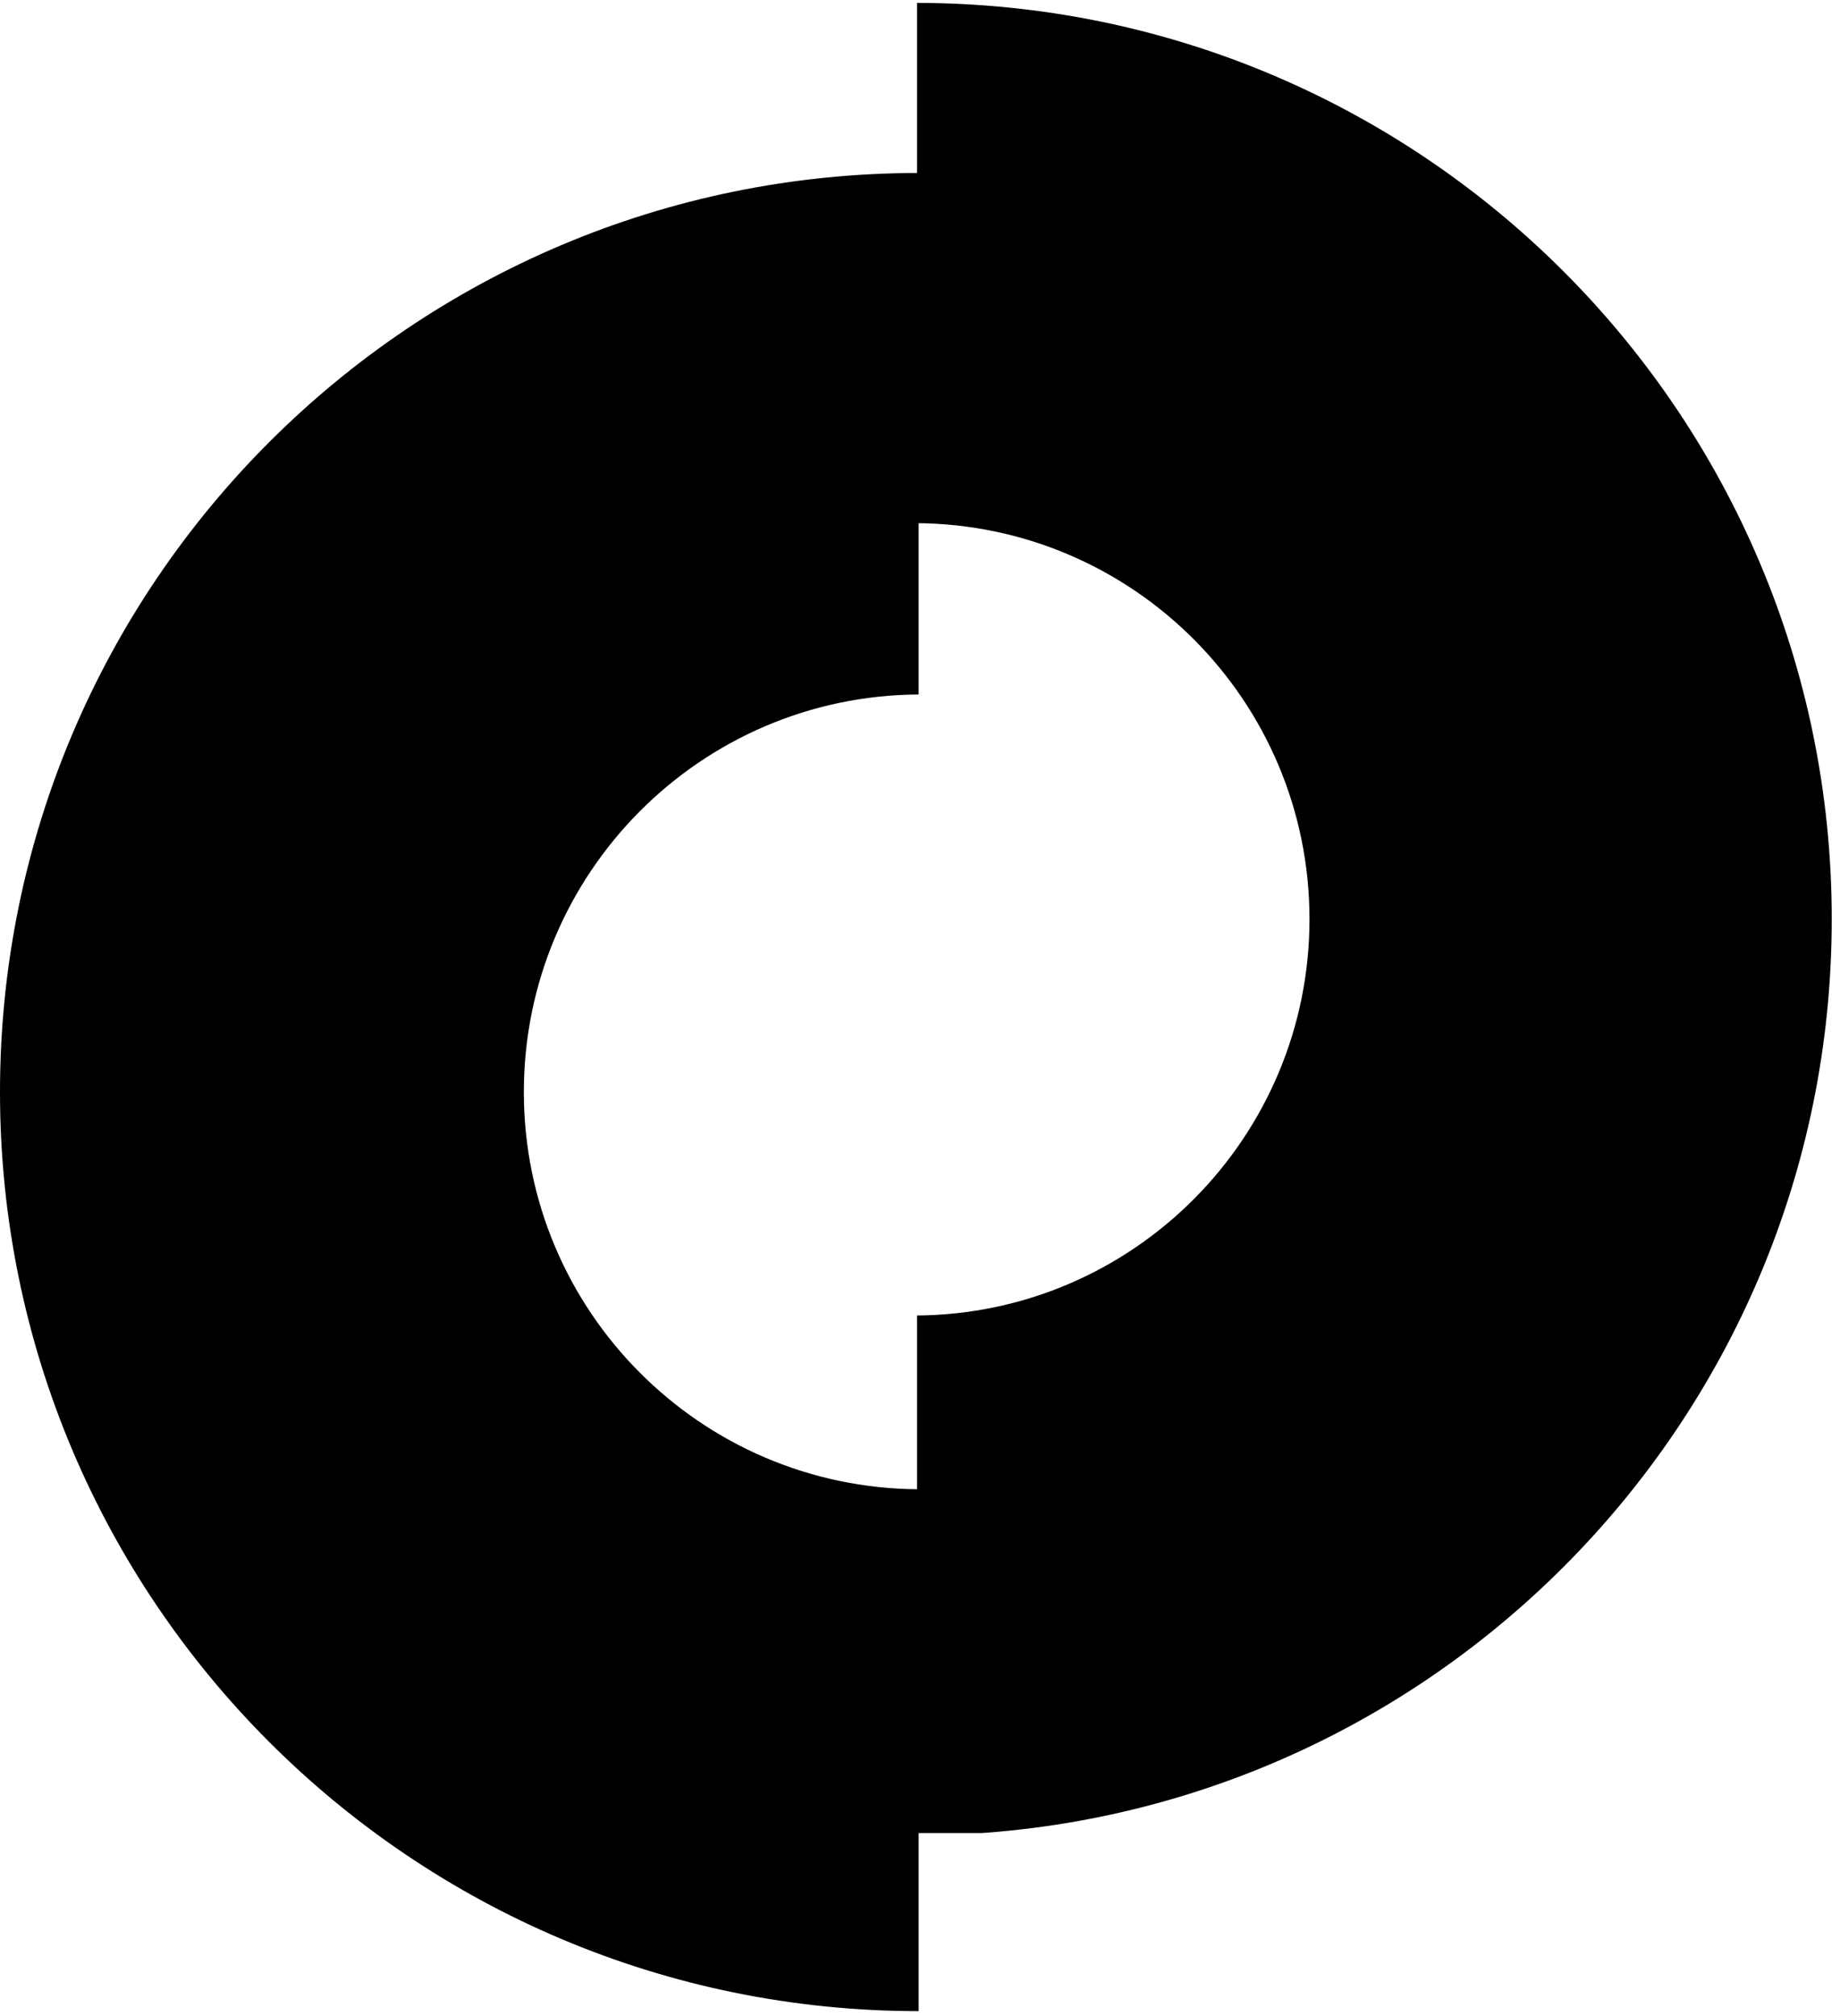
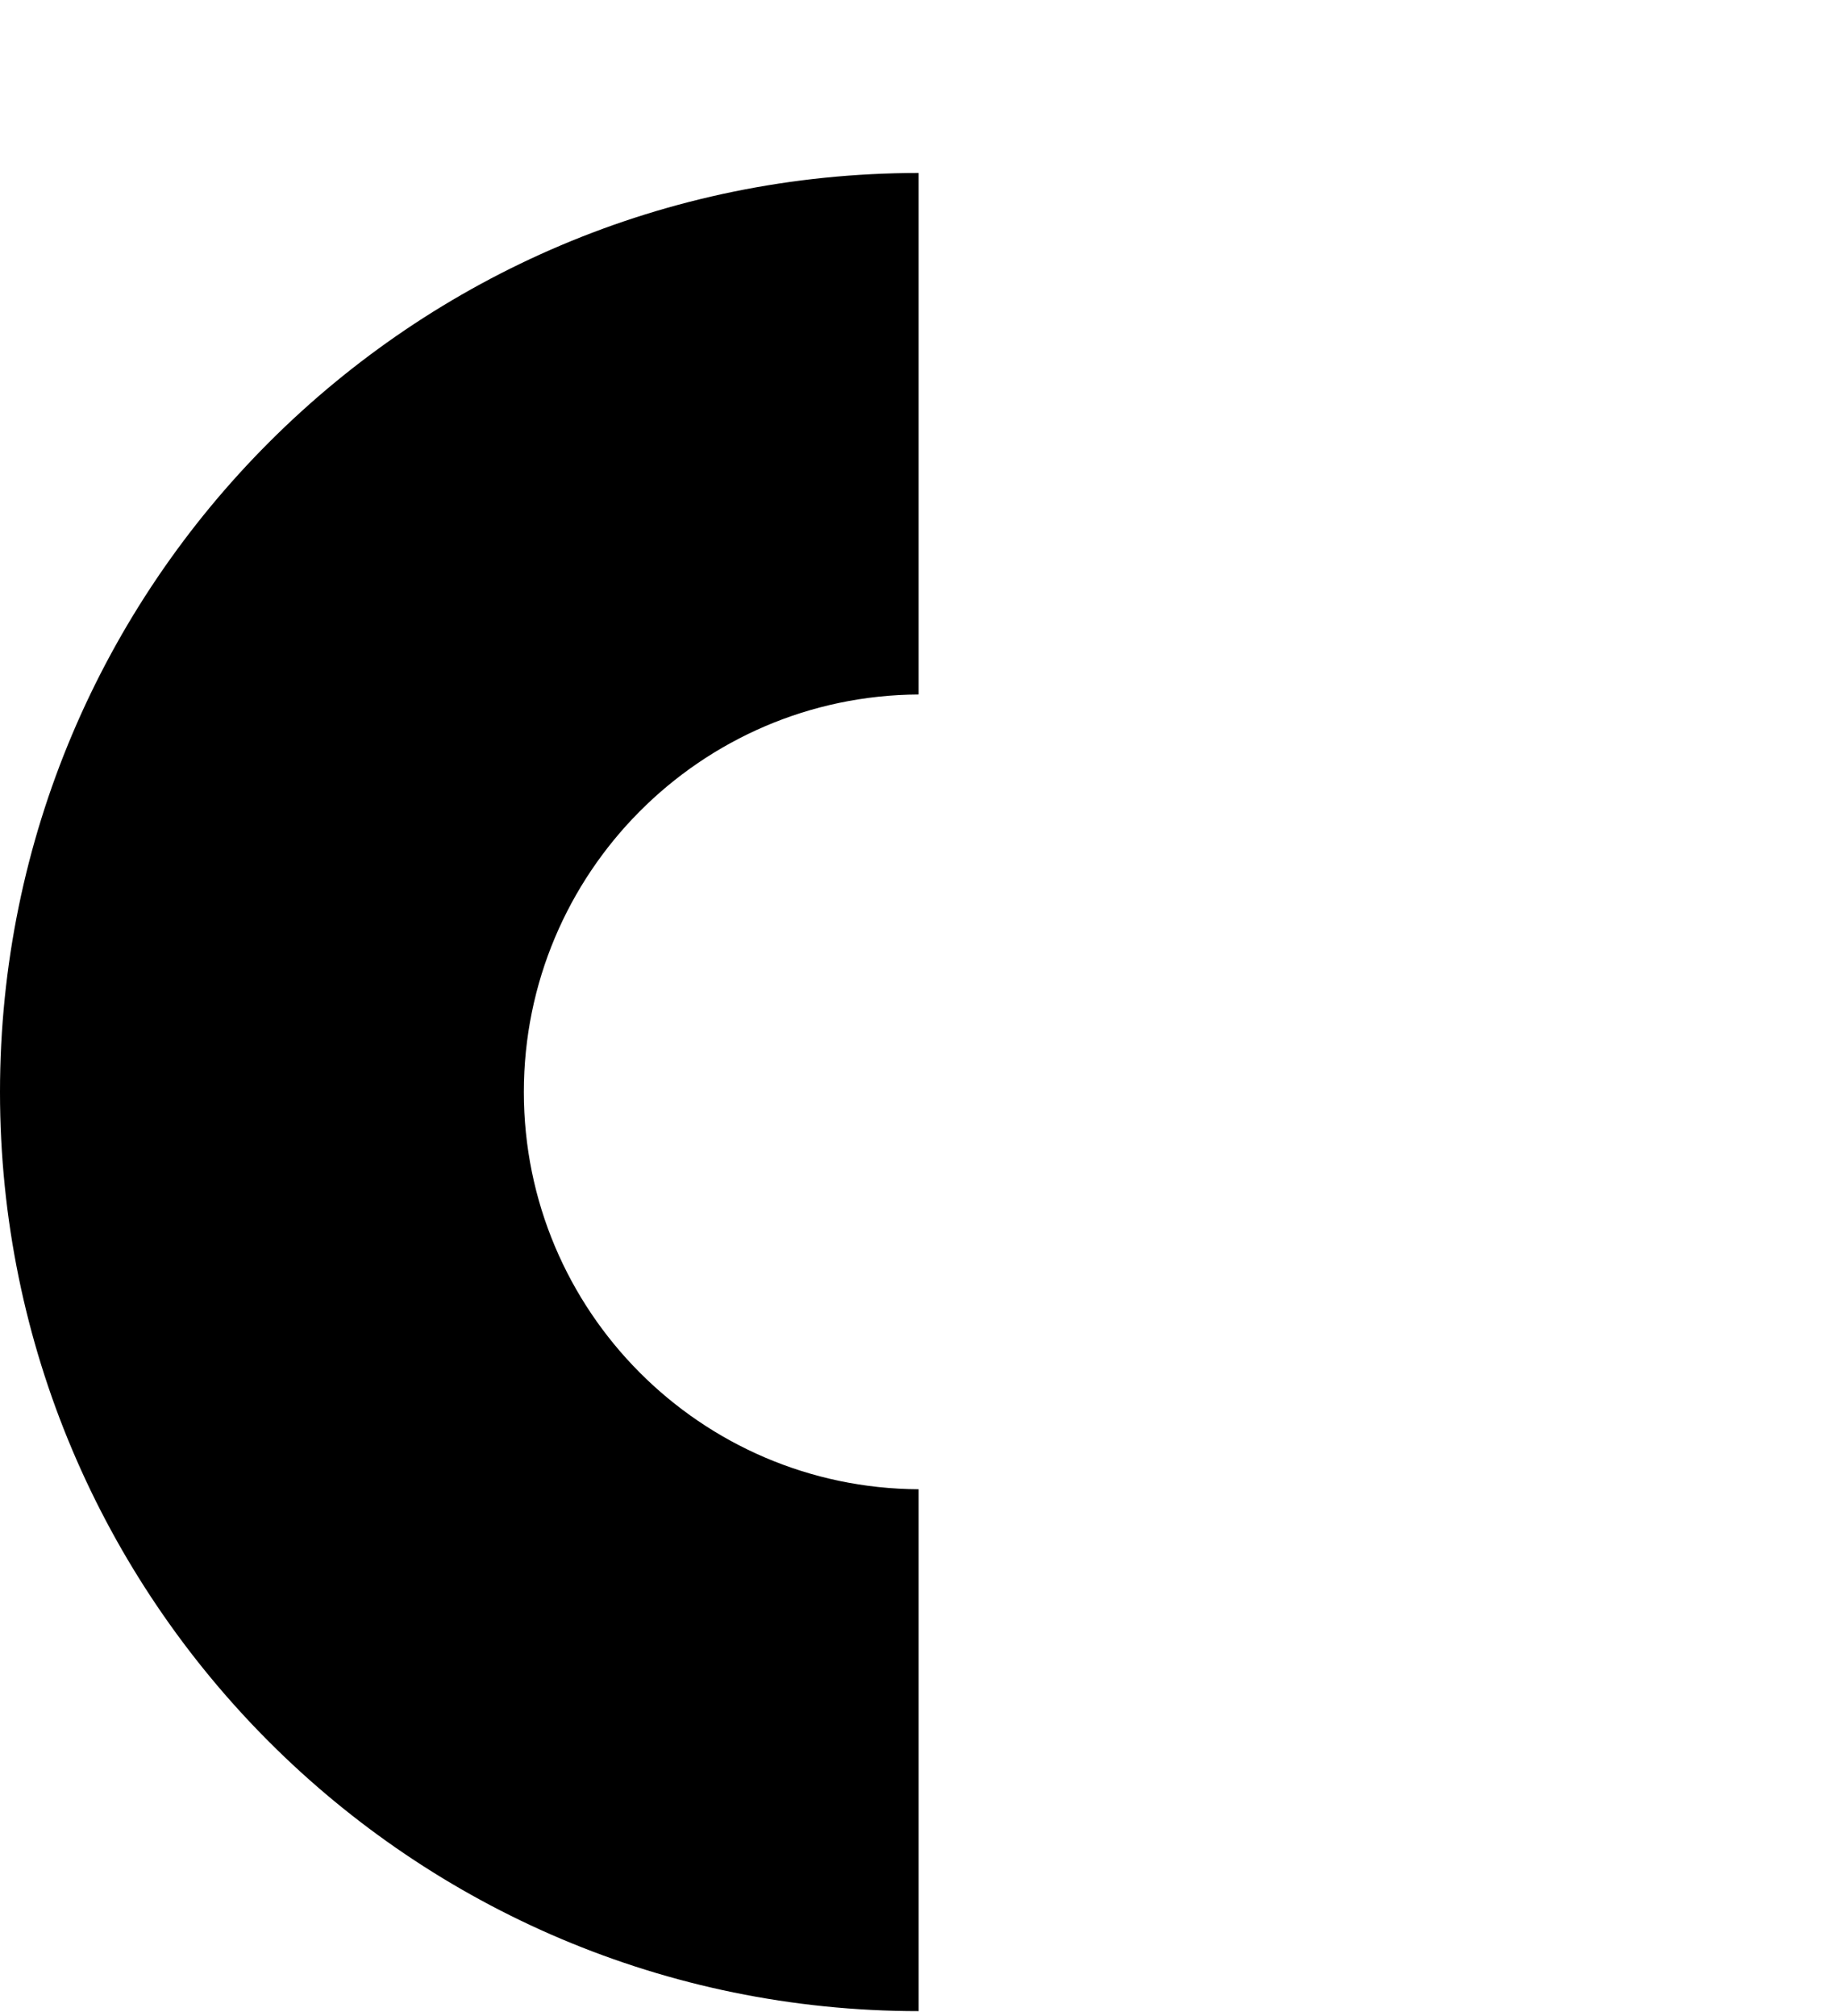
<svg xmlns="http://www.w3.org/2000/svg" width="347" zoomAndPan="magnify" viewBox="0 0 260.25 285" height="380" preserveAspectRatio="xMidYMid meet" version="1.0">
  <defs>
    <clipPath id="442fd409c5">
      <path d="M 0 24.09 L 130 24.09 L 130 284.34 L 0 284.34 Z M 0 24.09 " clip-rule="nonzero" />
    </clipPath>
    <clipPath id="cc0d9ecb39">
-       <path d="M 129.707 0.41 L 259.082 0.41 L 259.082 259.164 L 129.707 259.164 Z M 129.707 0.41 " clip-rule="nonzero" />
+       <path d="M 129.707 0.41 L 259.082 259.164 L 129.707 259.164 Z M 129.707 0.41 " clip-rule="nonzero" />
    </clipPath>
  </defs>
  <g clip-path="url(#442fd409c5)">
    <path fill="#000000" d="M 129.938 210.555 L 129.938 284.336 C 58.191 284.336 0 226.145 0 154.395 C 0 82.648 58.191 24.457 129.938 24.457 L 129.938 98.188 C 99.07 98.344 74.094 123.477 74.094 154.395 C 74.094 185.316 99.07 210.398 129.938 210.555 Z M 129.938 210.555 " fill-opacity="1" fill-rule="nonzero" />
  </g>
  <g clip-path="url(#cc0d9ecb39)">
-     <path fill="#000000" d="M 129.543 73.965 L 129.543 0.41 C 201.07 0.41 259.082 58.426 259.082 129.953 C 259.082 201.48 201.07 259.492 129.543 259.492 L 129.543 185.988 C 160.316 185.832 185.215 160.777 185.215 129.953 C 185.215 99.125 160.316 74.121 129.543 73.965 Z M 129.543 73.965 " fill-opacity="1" fill-rule="nonzero" />
-   </g>
+     </g>
</svg>